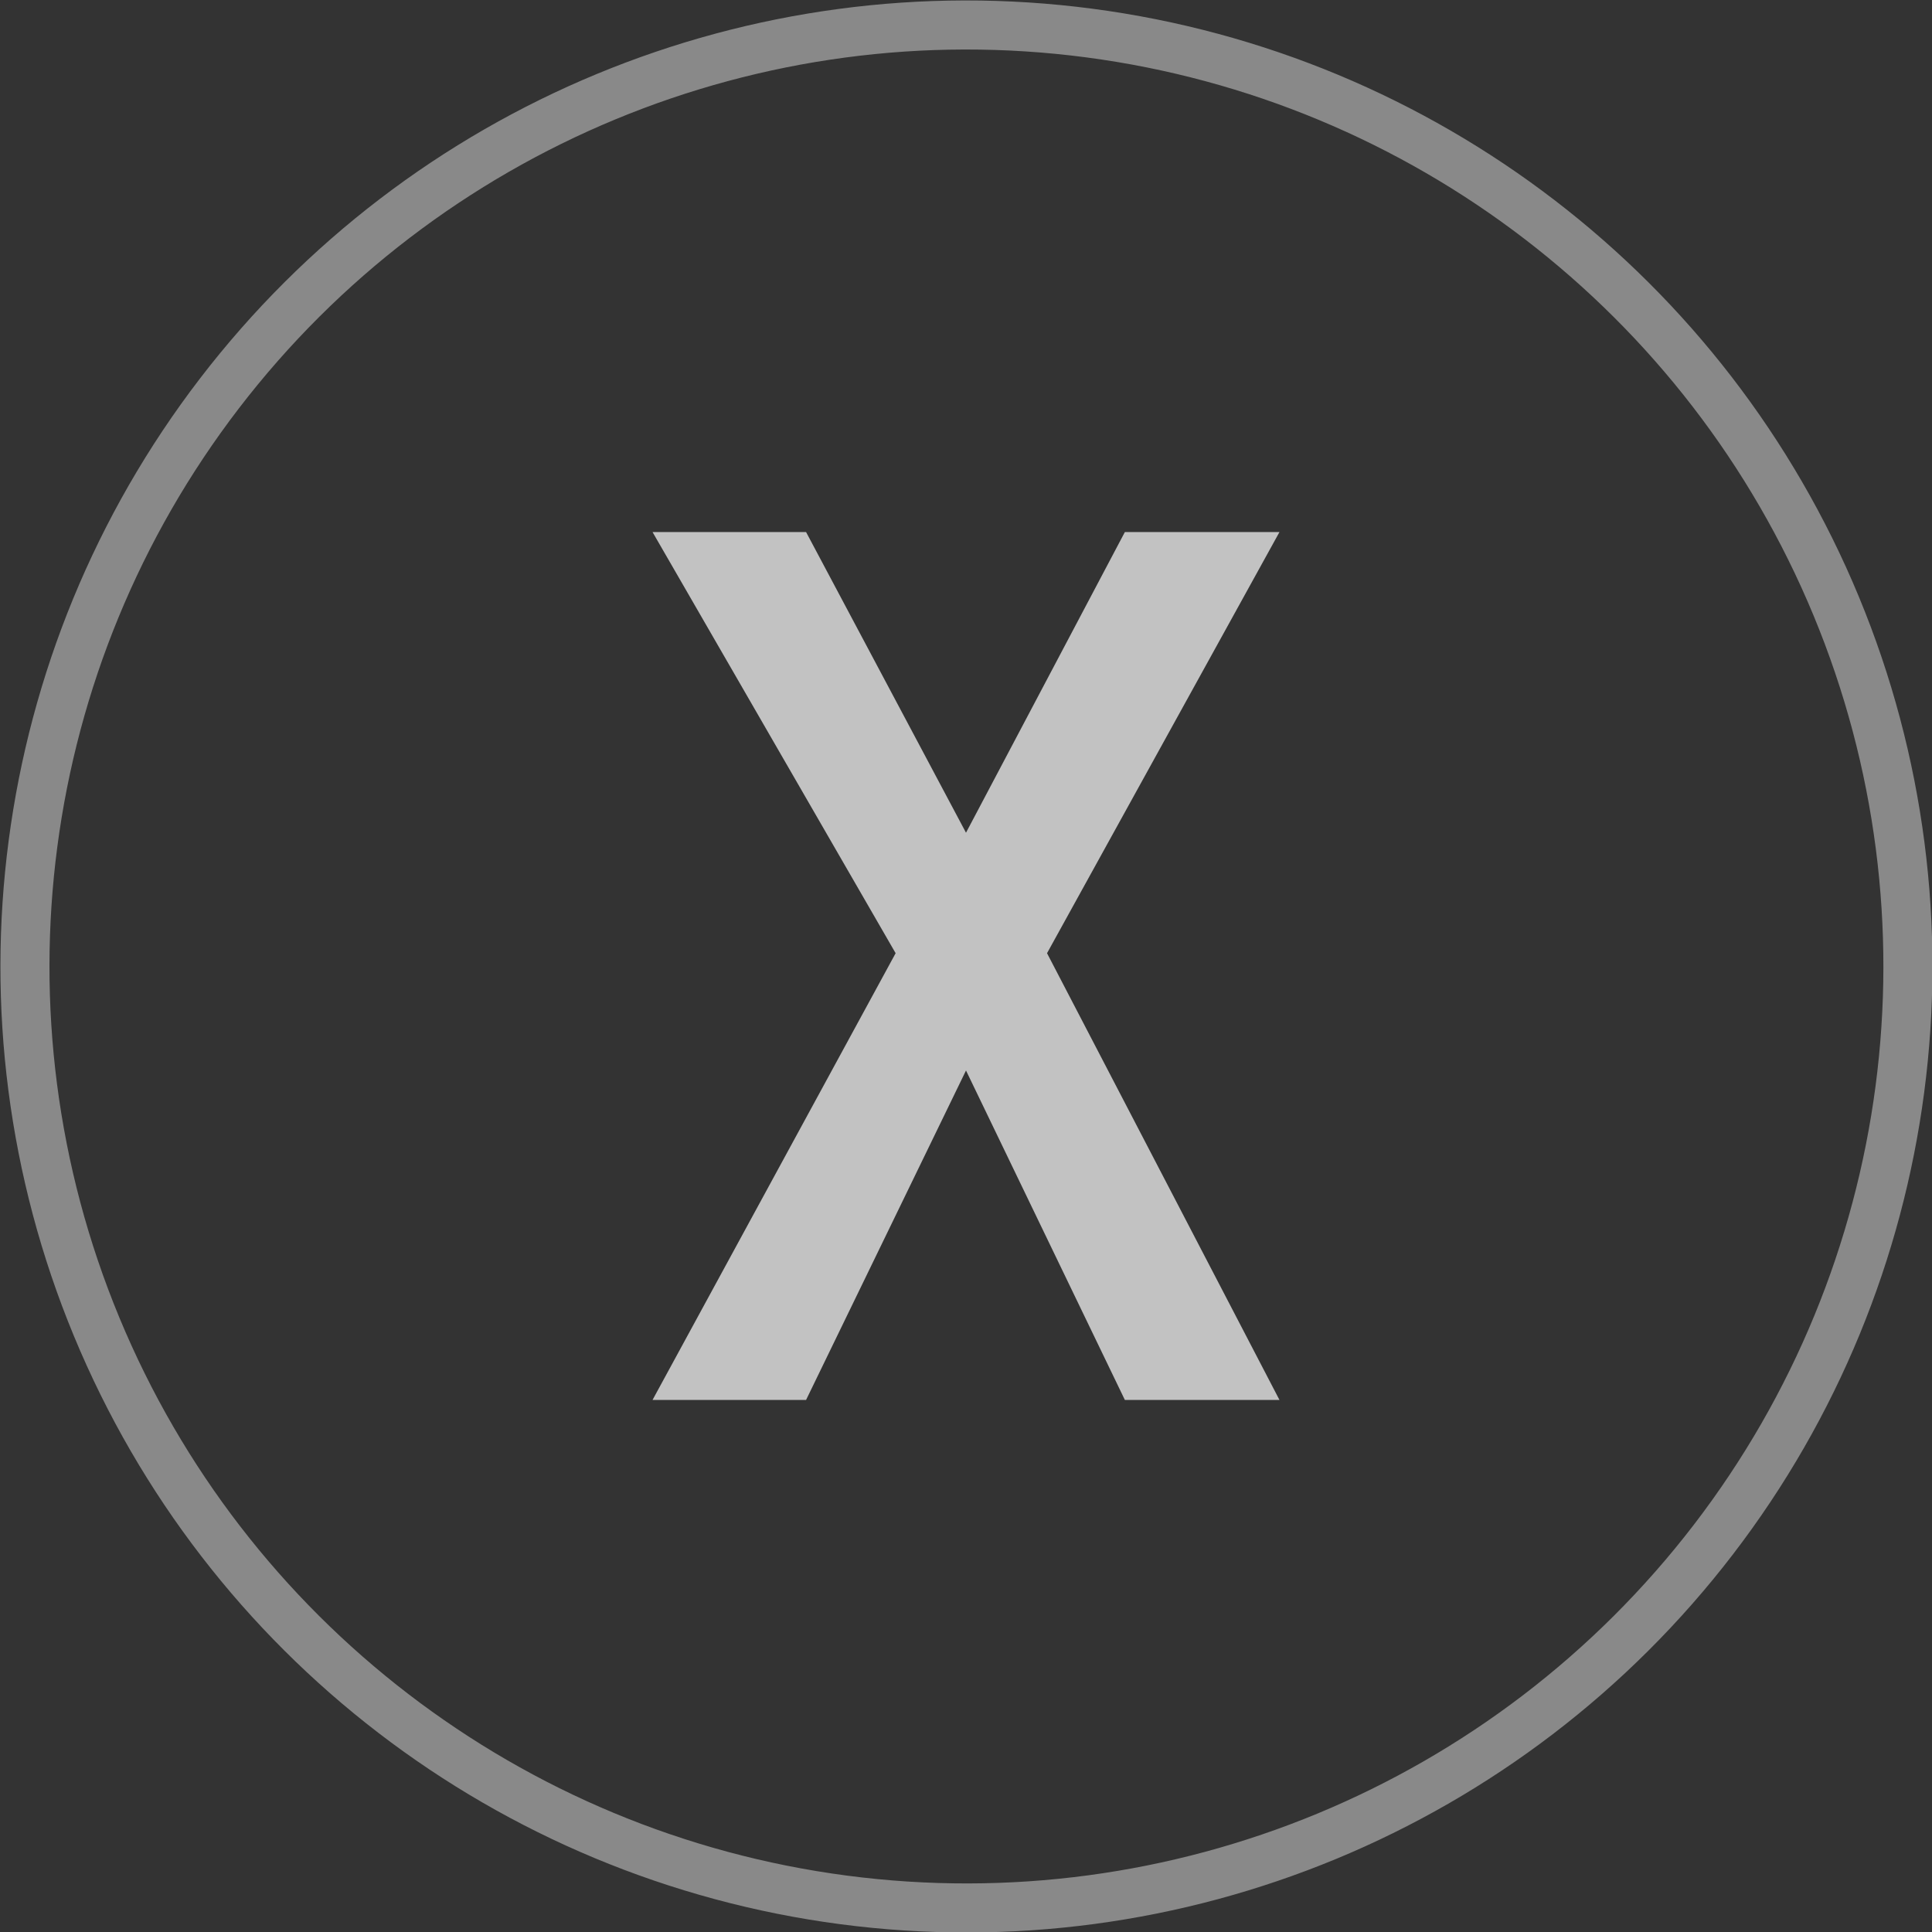
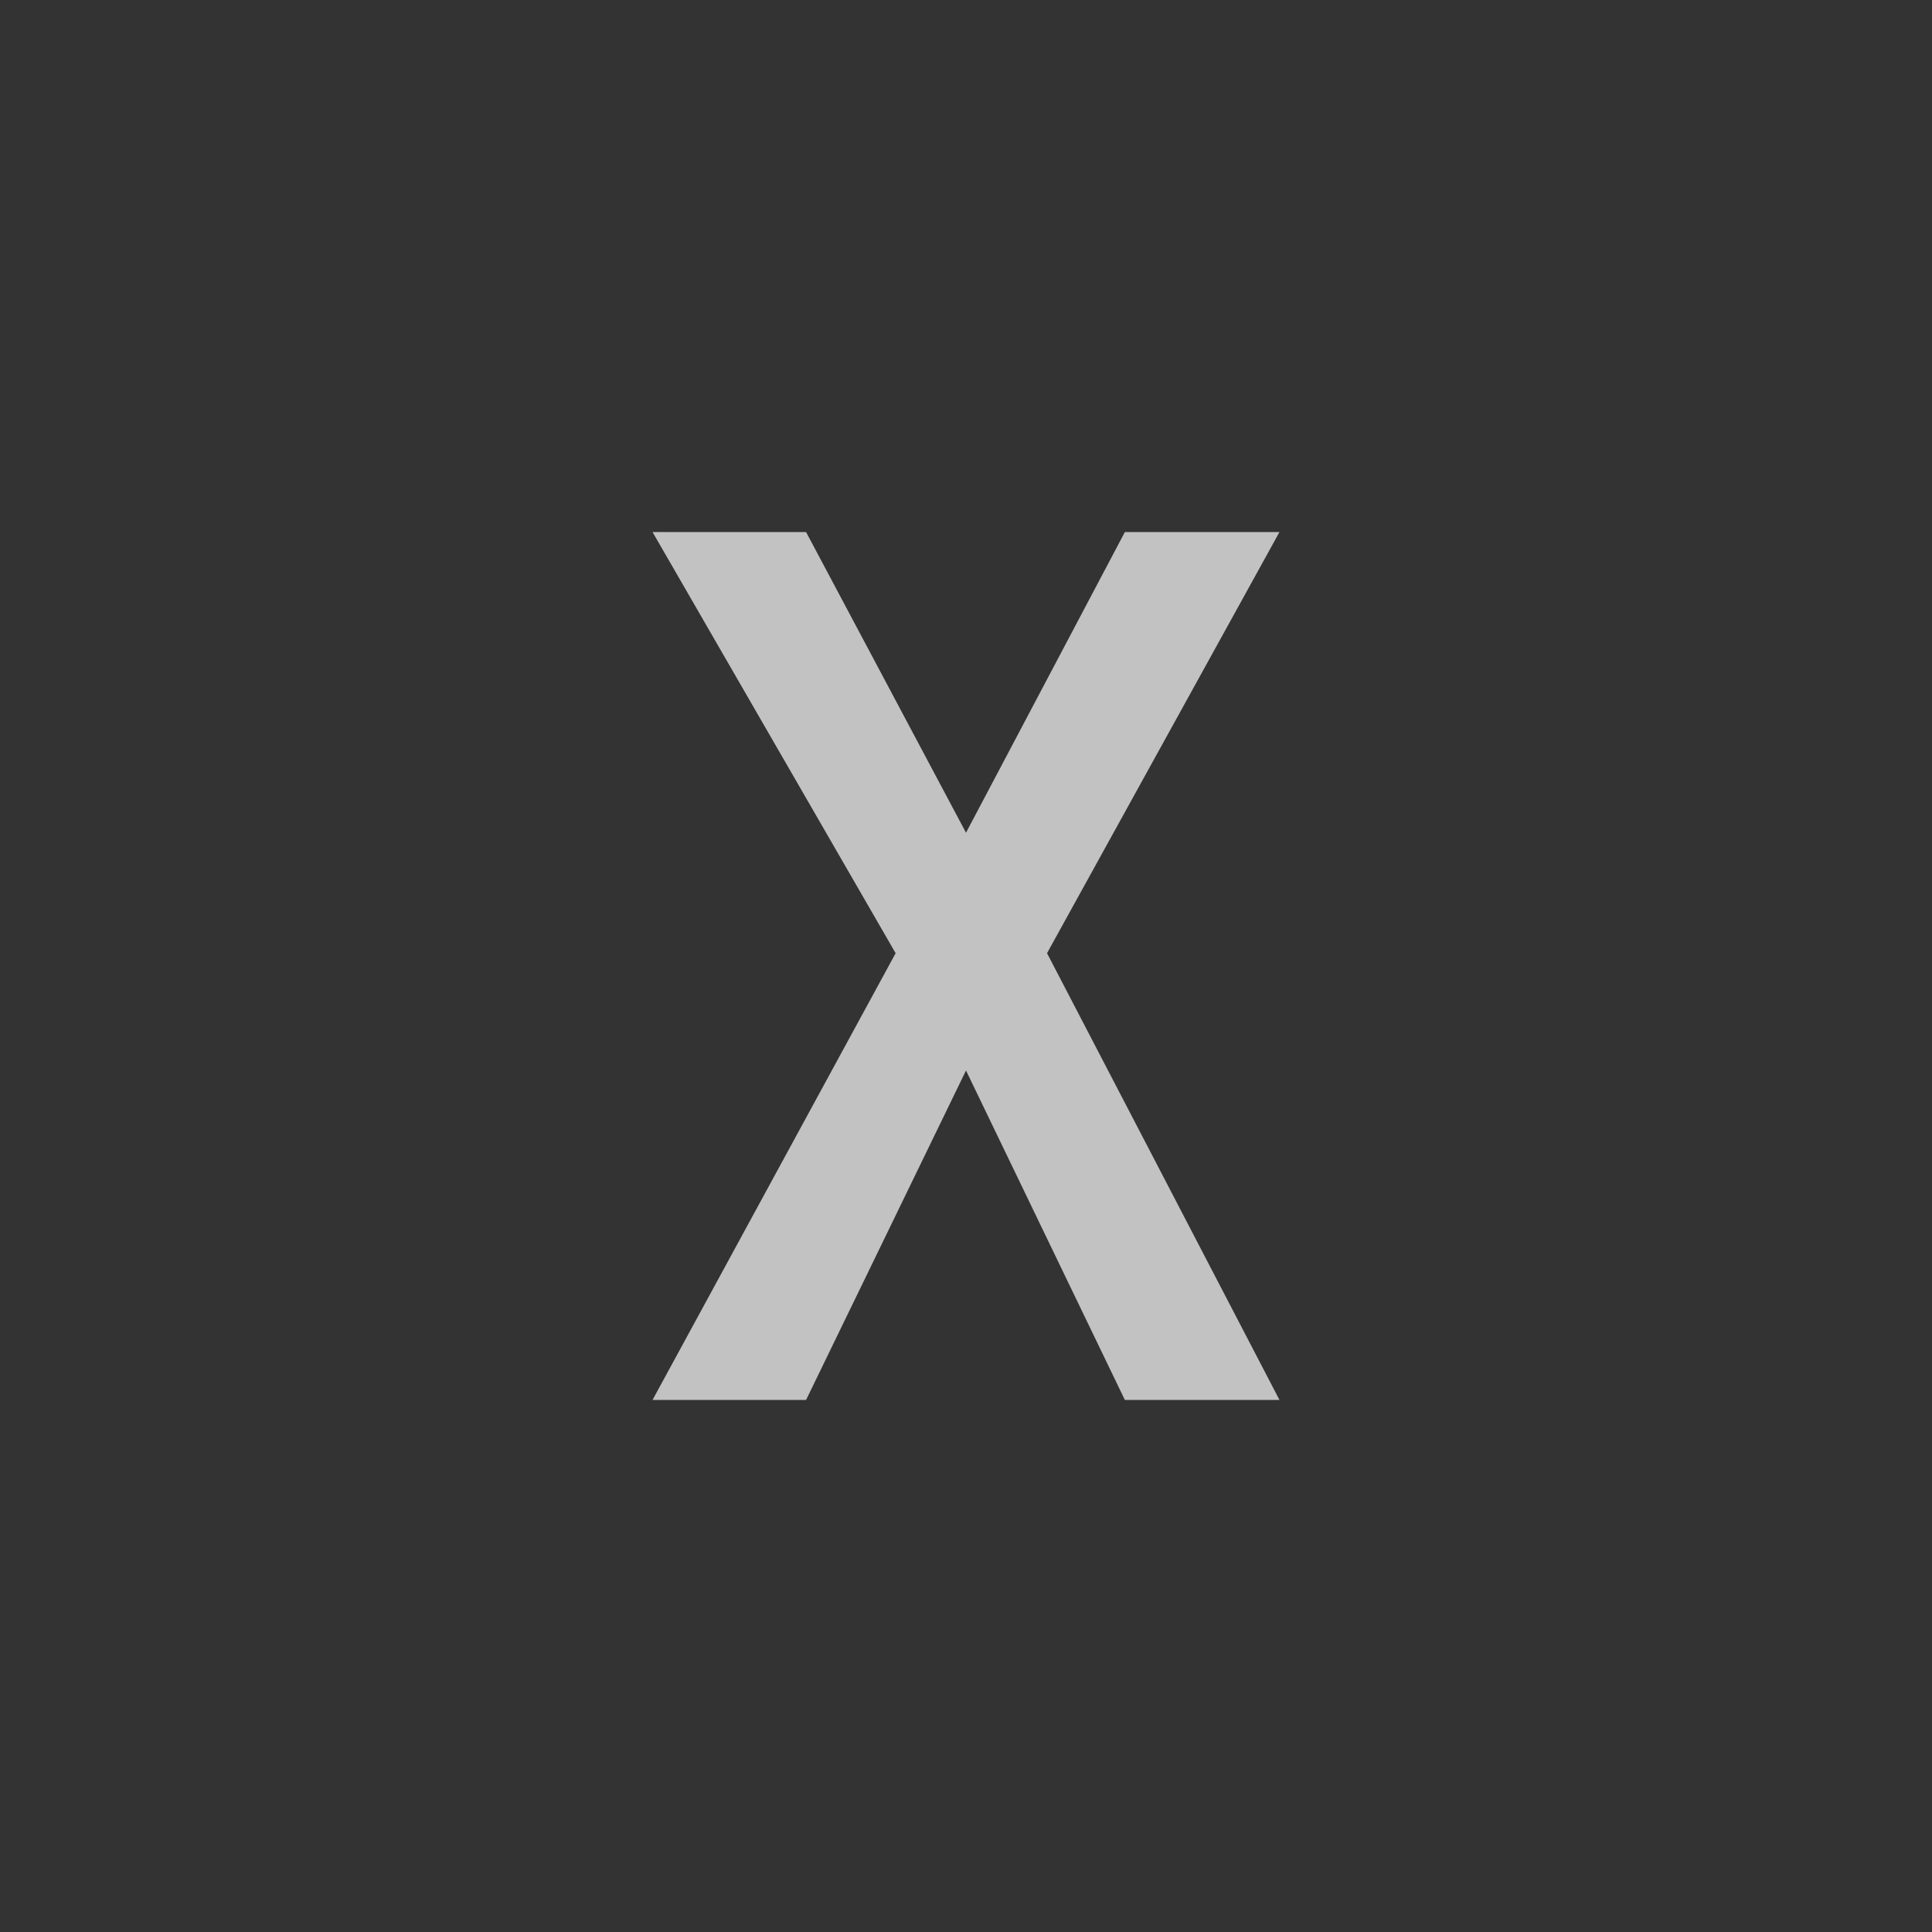
<svg xmlns="http://www.w3.org/2000/svg" viewBox="0 0 18.12 18.12">
  <rect x="0" y="0" width="18.12" height="18.12" fill="#333333" stroke="none" />
  <defs>
    <style>.cls-1,.cls-5{fill:none;}.cls-2{opacity:0.7;}.cls-3{clip-path:url(#clip-path);}.cls-4{opacity:0.6;}.cls-5{stroke:#fff;stroke-miterlimit:10;stroke-width:0.46px;}.cls-6{fill:#fff;}</style>
    <clipPath id="clip-path" transform="translate(-1 -1)">
      <rect class="cls-1" width="20.12" height="20.12" />
    </clipPath>
  </defs>
  <title>closePop</title>
  <g id="Calque_2" data-name="Calque 2">
    <g id="Calque_1-2" data-name="Calque 1">
      <g class="cls-2">
        <g class="cls-3">
          <g class="cls-4">
            <g class="cls-3">
-               <circle class="cls-5" cx="10.06" cy="10.06" r="8.83" transform="translate(-4.08 3.62) rotate(-22.5)" />
-             </g>
+               </g>
          </g>
          <polygon class="cls-6" points="9.06 7.81 7.56 4.99 6.12 4.99 8.4 8.94 6.12 13.13 7.56 13.13 9.06 10.04 10.55 13.13 12 13.13 9.82 8.94 12 4.99 10.55 4.99 9.06 7.81" />
        </g>
      </g>
    </g>
  </g>
</svg>